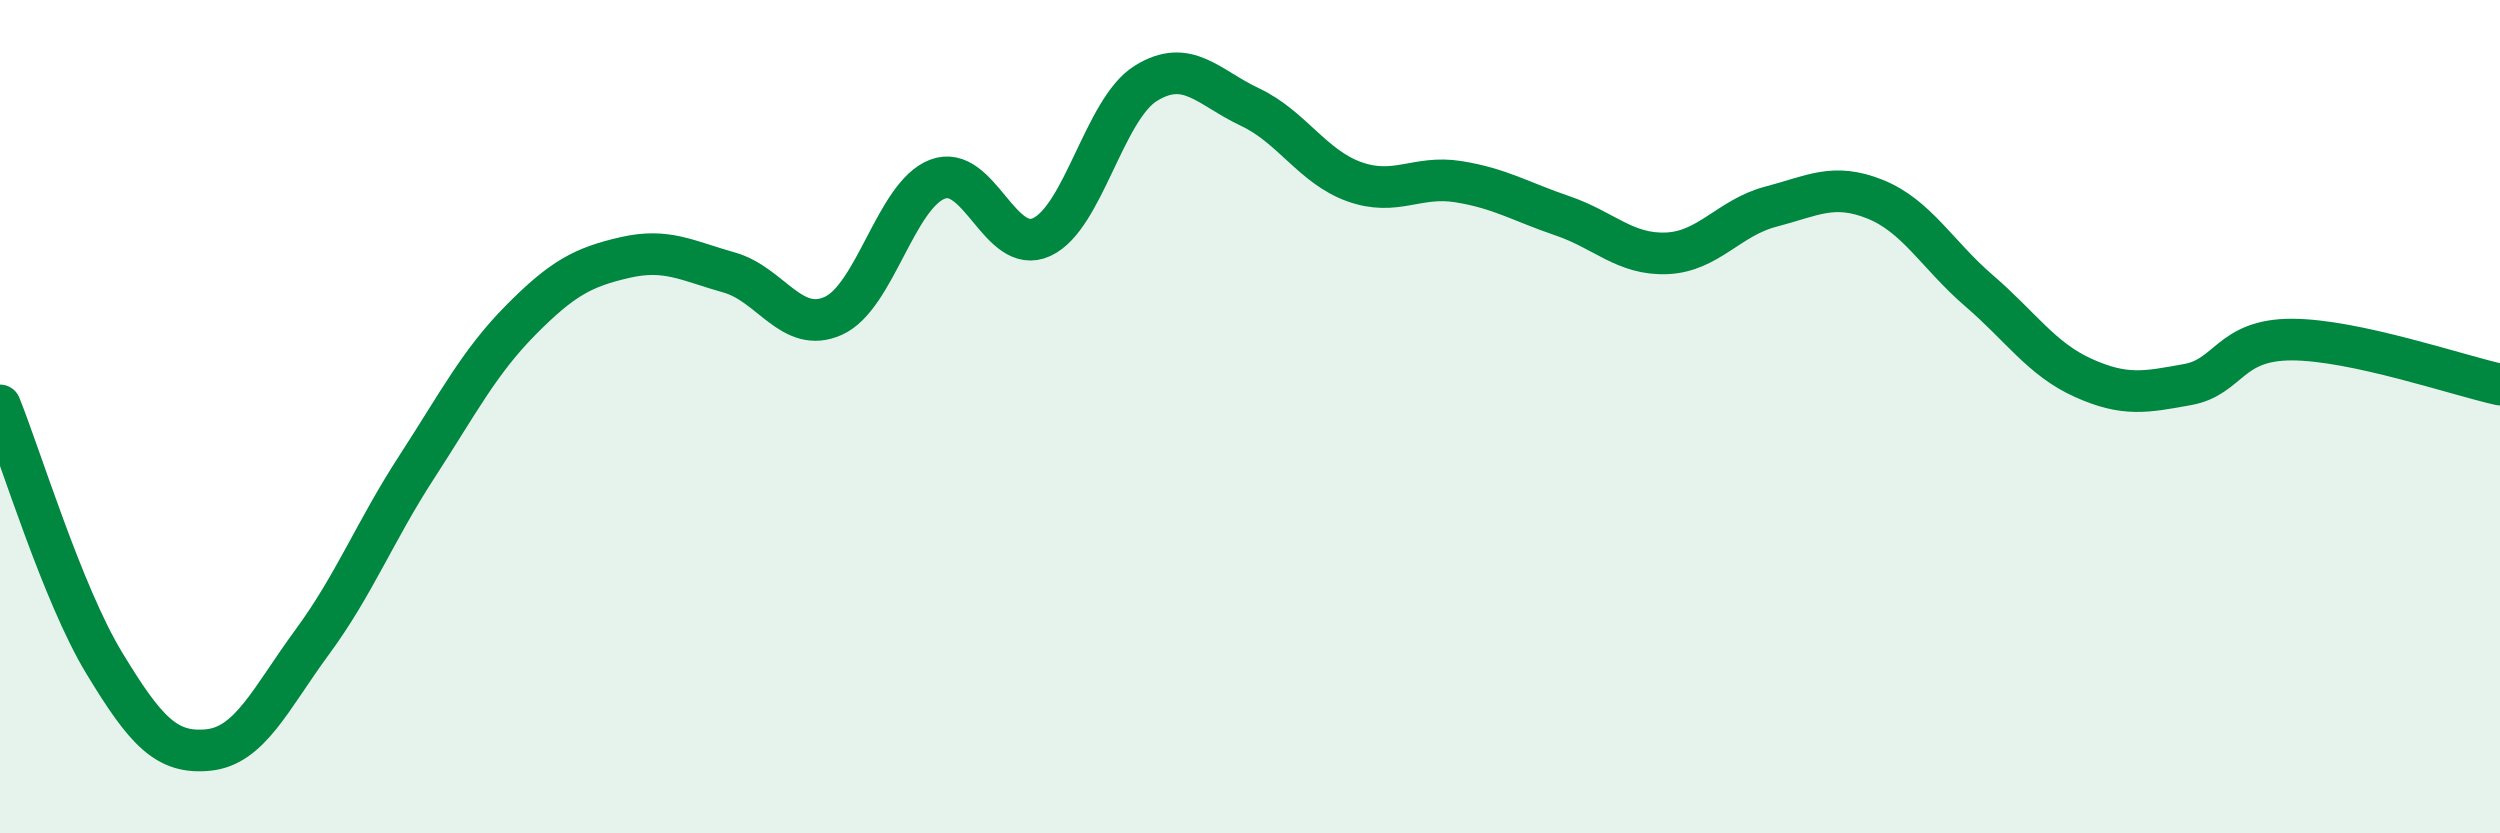
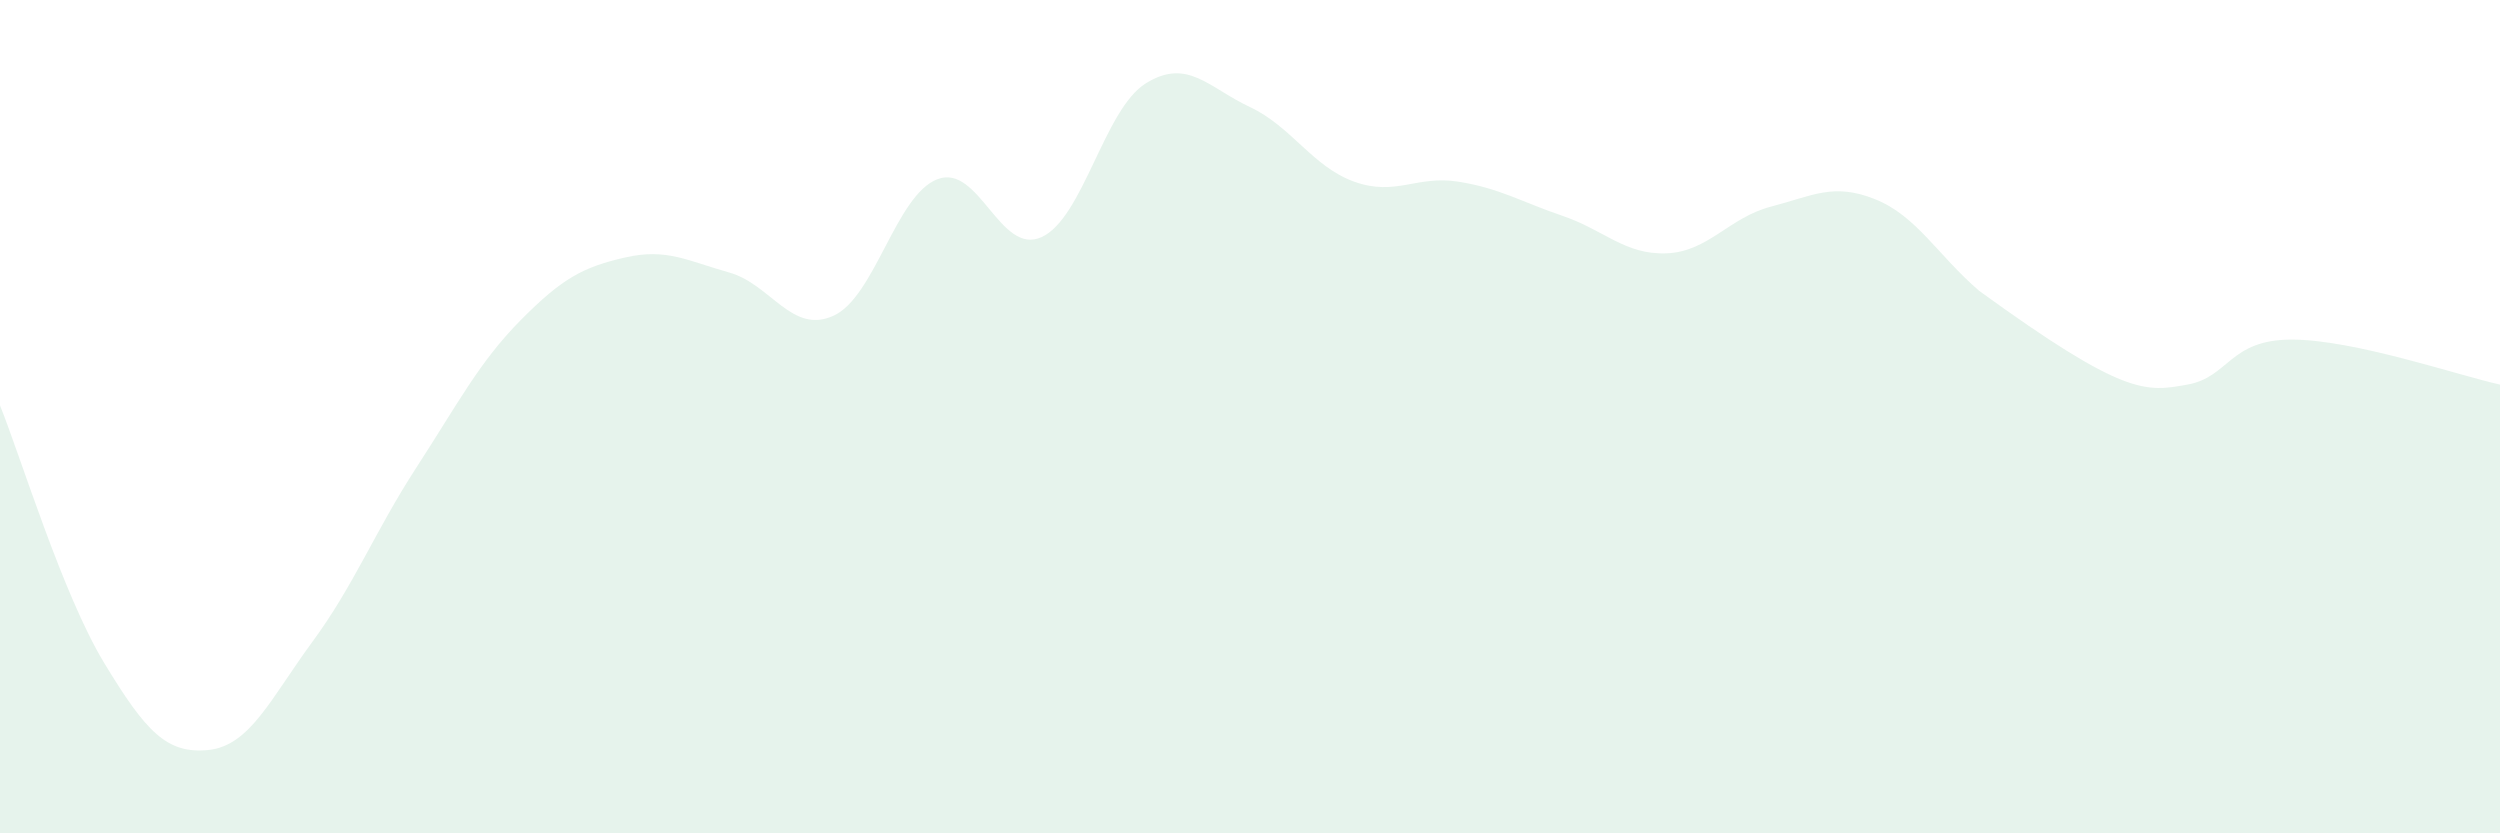
<svg xmlns="http://www.w3.org/2000/svg" width="60" height="20" viewBox="0 0 60 20">
-   <path d="M 0,9.73 C 0.5,10.97 1.5,14.26 2.5,15.91 C 3.5,17.56 4,18.1 5,18 C 6,17.9 6.5,16.76 7.5,15.4 C 8.5,14.04 9,12.75 10,11.21 C 11,9.67 11.5,8.69 12.5,7.68 C 13.5,6.67 14,6.41 15,6.18 C 16,5.95 16.5,6.26 17.5,6.54 C 18.5,6.82 19,8.03 20,7.58 C 21,7.13 21.5,4.68 22.5,4.3 C 23.5,3.92 24,6.15 25,5.69 C 26,5.23 26.5,2.62 27.5,2 C 28.5,1.38 29,2.1 30,2.57 C 31,3.04 31.5,4 32.5,4.36 C 33.5,4.72 34,4.2 35,4.36 C 36,4.52 36.5,4.84 37.5,5.18 C 38.5,5.52 39,6.12 40,6.08 C 41,6.04 41.5,5.22 42.5,4.96 C 43.5,4.7 44,4.38 45,4.78 C 46,5.18 46.5,6.12 47.5,6.98 C 48.5,7.84 49,8.62 50,9.07 C 51,9.52 51.5,9.41 52.5,9.23 C 53.5,9.05 53.5,8.15 55,8.15 C 56.5,8.15 59,9.01 60,9.23L60 20L0 20Z" fill="#008740" opacity="0.1" stroke-linecap="round" stroke-linejoin="round" />
-   <path d="M 0,9.73 C 0.5,10.97 1.5,14.26 2.5,15.91 C 3.5,17.56 4,18.1 5,18 C 6,17.9 6.5,16.76 7.5,15.4 C 8.5,14.04 9,12.75 10,11.21 C 11,9.67 11.5,8.69 12.5,7.68 C 13.5,6.67 14,6.41 15,6.18 C 16,5.95 16.5,6.26 17.5,6.54 C 18.5,6.82 19,8.03 20,7.58 C 21,7.13 21.5,4.68 22.5,4.3 C 23.5,3.92 24,6.15 25,5.69 C 26,5.23 26.5,2.62 27.5,2 C 28.5,1.38 29,2.1 30,2.57 C 31,3.04 31.5,4 32.5,4.36 C 33.5,4.72 34,4.2 35,4.36 C 36,4.52 36.5,4.84 37.5,5.18 C 38.5,5.52 39,6.12 40,6.08 C 41,6.04 41.5,5.22 42.5,4.96 C 43.5,4.7 44,4.38 45,4.78 C 46,5.18 46.5,6.12 47.5,6.98 C 48.5,7.84 49,8.62 50,9.07 C 51,9.52 51.5,9.41 52.5,9.23 C 53.5,9.05 53.5,8.15 55,8.15 C 56.5,8.15 59,9.01 60,9.23" stroke="#008740" stroke-width="1" fill="none" stroke-linecap="round" stroke-linejoin="round" />
+   <path d="M 0,9.73 C 0.5,10.97 1.5,14.26 2.5,15.91 C 3.5,17.56 4,18.1 5,18 C 6,17.9 6.5,16.76 7.5,15.4 C 8.5,14.04 9,12.75 10,11.21 C 11,9.67 11.5,8.69 12.5,7.68 C 13.5,6.67 14,6.41 15,6.18 C 16,5.95 16.5,6.26 17.5,6.54 C 18.5,6.82 19,8.03 20,7.58 C 21,7.13 21.5,4.68 22.5,4.3 C 23.5,3.92 24,6.15 25,5.69 C 26,5.23 26.5,2.62 27.5,2 C 28.5,1.38 29,2.1 30,2.57 C 31,3.04 31.5,4 32.5,4.36 C 33.5,4.72 34,4.2 35,4.36 C 36,4.52 36.5,4.84 37.5,5.18 C 38.5,5.52 39,6.12 40,6.08 C 41,6.04 41.5,5.22 42.5,4.96 C 43.5,4.7 44,4.38 45,4.78 C 46,5.18 46.5,6.12 47.5,6.98 C 51,9.52 51.5,9.41 52.5,9.23 C 53.5,9.05 53.5,8.15 55,8.15 C 56.5,8.15 59,9.01 60,9.23L60 20L0 20Z" fill="#008740" opacity="0.1" stroke-linecap="round" stroke-linejoin="round" />
</svg>